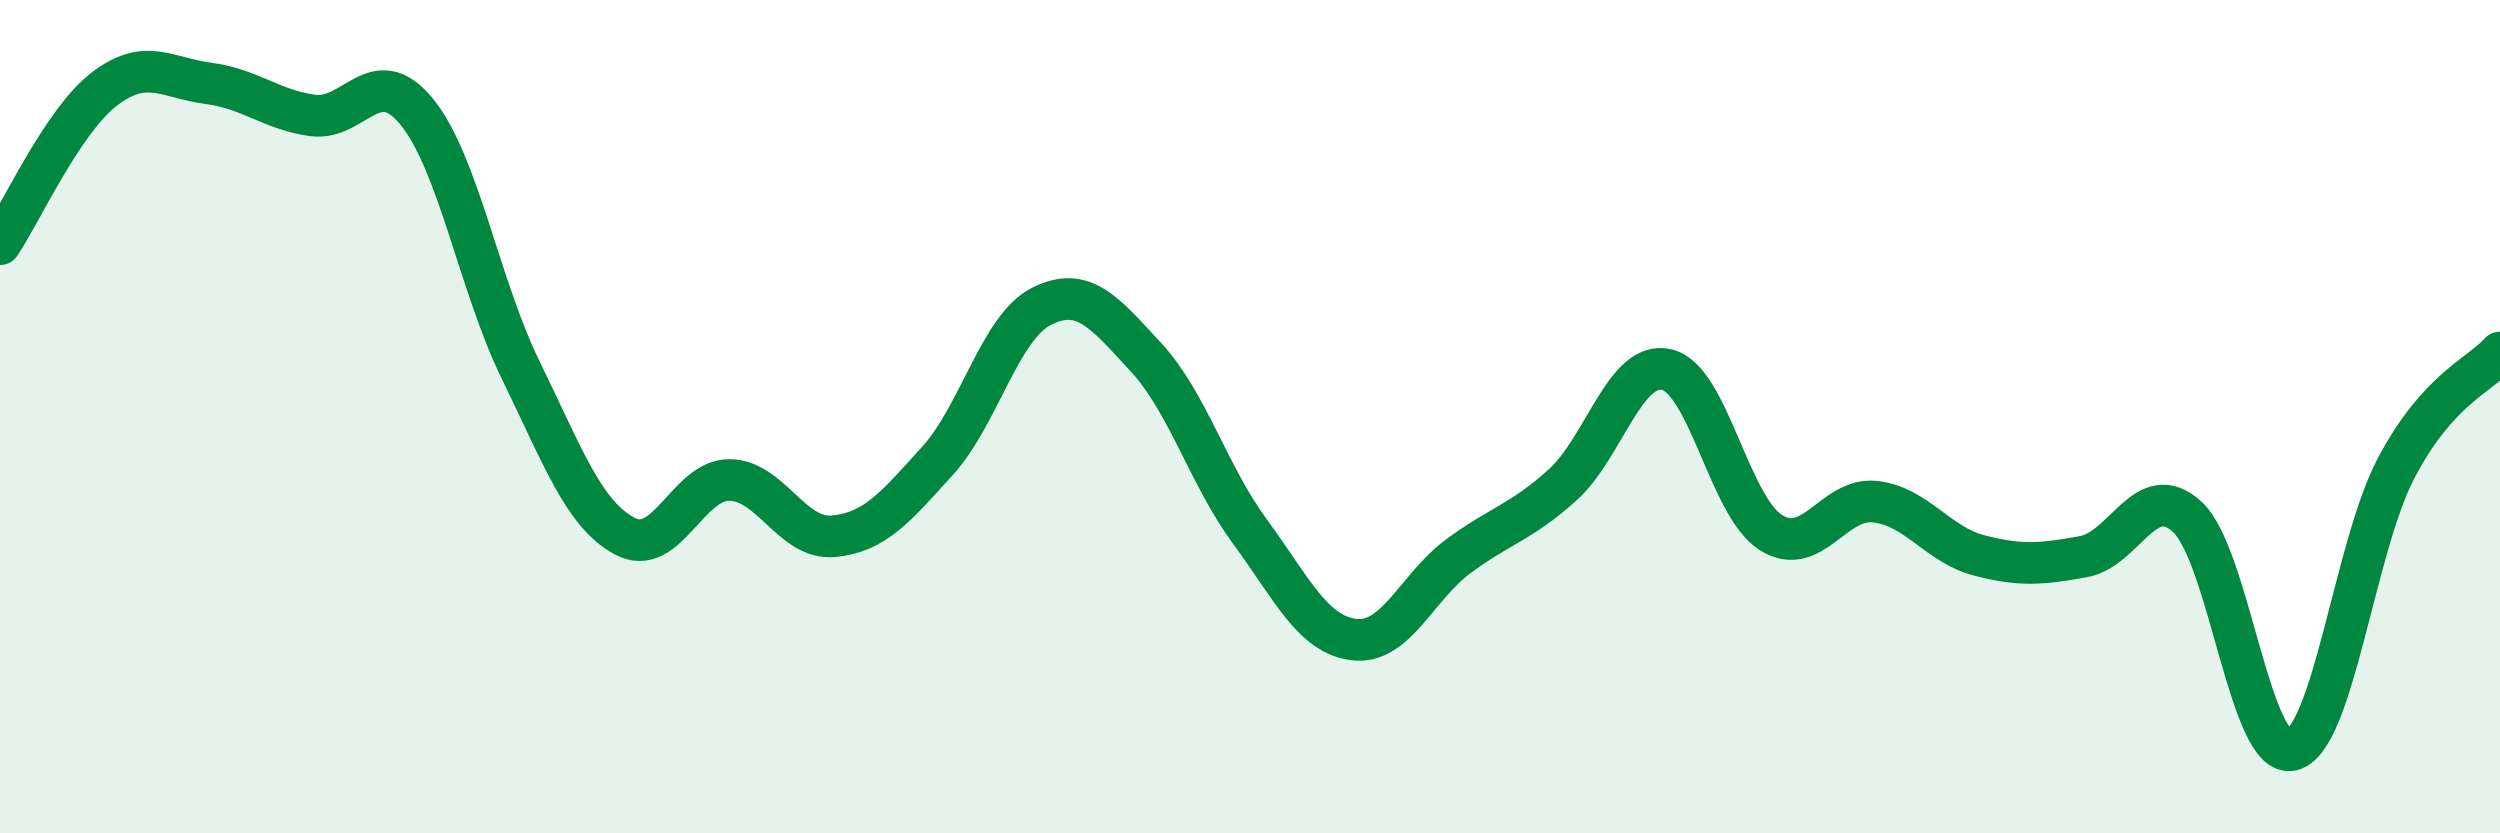
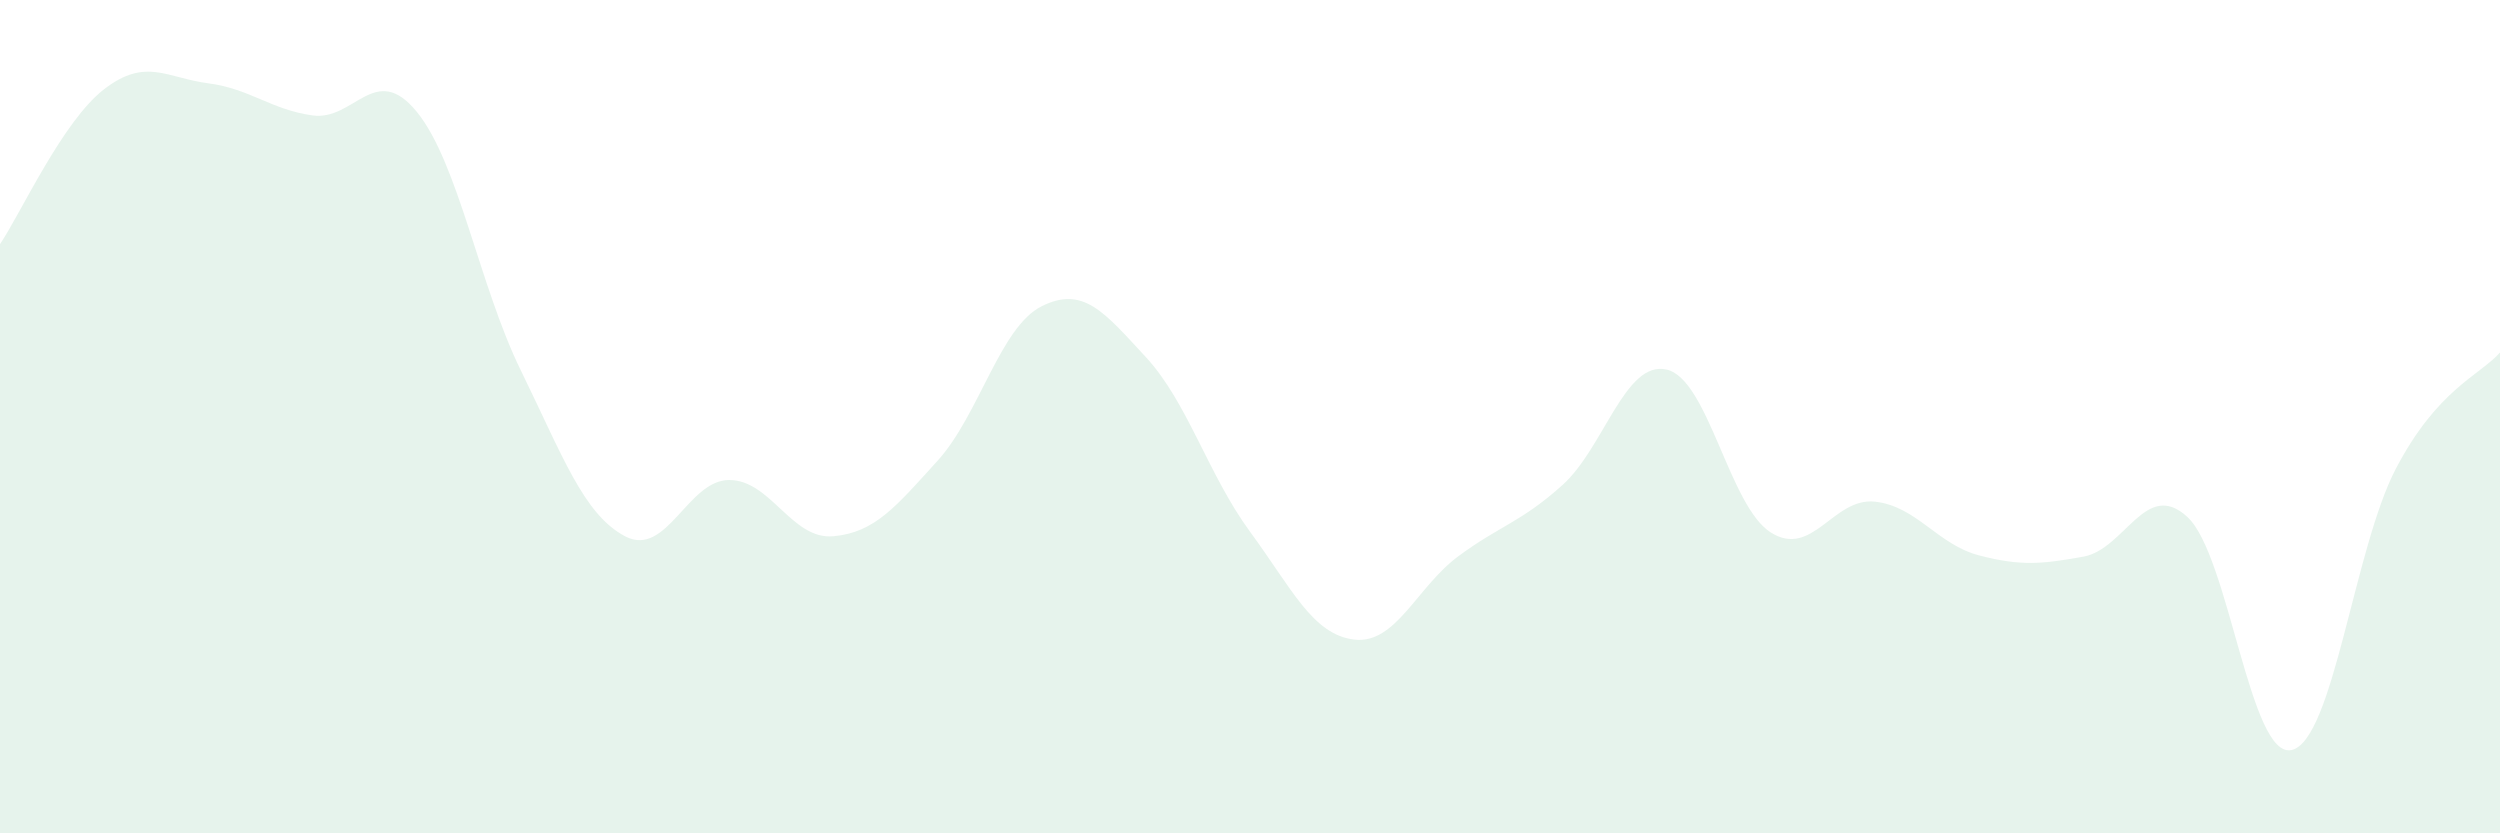
<svg xmlns="http://www.w3.org/2000/svg" width="60" height="20" viewBox="0 0 60 20">
  <path d="M 0,5.86 C 0.5,5.12 1.5,2.91 2.5,2.14 C 3.5,1.37 4,1.87 5,2 C 6,2.13 6.5,2.63 7.5,2.77 C 8.5,2.91 9,1.46 10,2.68 C 11,3.9 11.5,6.85 12.5,8.89 C 13.5,10.93 14,12.34 15,12.87 C 16,13.4 16.5,11.52 17.5,11.52 C 18.5,11.52 19,12.96 20,12.87 C 21,12.78 21.5,12.16 22.5,11.06 C 23.5,9.96 24,7.85 25,7.35 C 26,6.85 26.5,7.49 27.5,8.57 C 28.5,9.65 29,11.4 30,12.76 C 31,14.12 31.5,15.23 32.5,15.35 C 33.5,15.47 34,14.09 35,13.35 C 36,12.61 36.5,12.54 37.5,11.64 C 38.5,10.74 39,8.64 40,8.87 C 41,9.1 41.5,12.15 42.5,12.78 C 43.5,13.41 44,11.93 45,12.04 C 46,12.15 46.5,13.07 47.5,13.33 C 48.5,13.59 49,13.54 50,13.36 C 51,13.18 51.5,11.48 52.5,12.41 C 53.5,13.34 54,18.23 55,18 C 56,17.77 56.5,13.16 57.5,11.25 C 58.5,9.34 59.5,9.02 60,8.46L60 20L0 20Z" fill="#008740" opacity="0.1" stroke-linecap="round" stroke-linejoin="round" />
-   <path d="M 0,5.86 C 0.5,5.12 1.5,2.91 2.5,2.14 C 3.5,1.37 4,1.87 5,2 C 6,2.13 6.5,2.63 7.5,2.77 C 8.5,2.91 9,1.46 10,2.68 C 11,3.9 11.5,6.85 12.5,8.89 C 13.5,10.93 14,12.34 15,12.87 C 16,13.4 16.5,11.52 17.5,11.52 C 18.5,11.52 19,12.96 20,12.87 C 21,12.78 21.5,12.16 22.5,11.06 C 23.5,9.96 24,7.85 25,7.35 C 26,6.85 26.5,7.49 27.5,8.57 C 28.5,9.65 29,11.4 30,12.76 C 31,14.12 31.5,15.23 32.5,15.35 C 33.5,15.47 34,14.09 35,13.35 C 36,12.61 36.5,12.54 37.5,11.64 C 38.5,10.74 39,8.64 40,8.87 C 41,9.1 41.5,12.15 42.5,12.78 C 43.5,13.41 44,11.93 45,12.04 C 46,12.15 46.5,13.07 47.5,13.33 C 48.5,13.59 49,13.54 50,13.36 C 51,13.18 51.5,11.48 52.5,12.41 C 53.5,13.34 54,18.23 55,18 C 56,17.77 56.5,13.16 57.5,11.25 C 58.5,9.34 59.5,9.02 60,8.46" stroke="#008740" stroke-width="1" fill="none" stroke-linecap="round" stroke-linejoin="round" />
</svg>